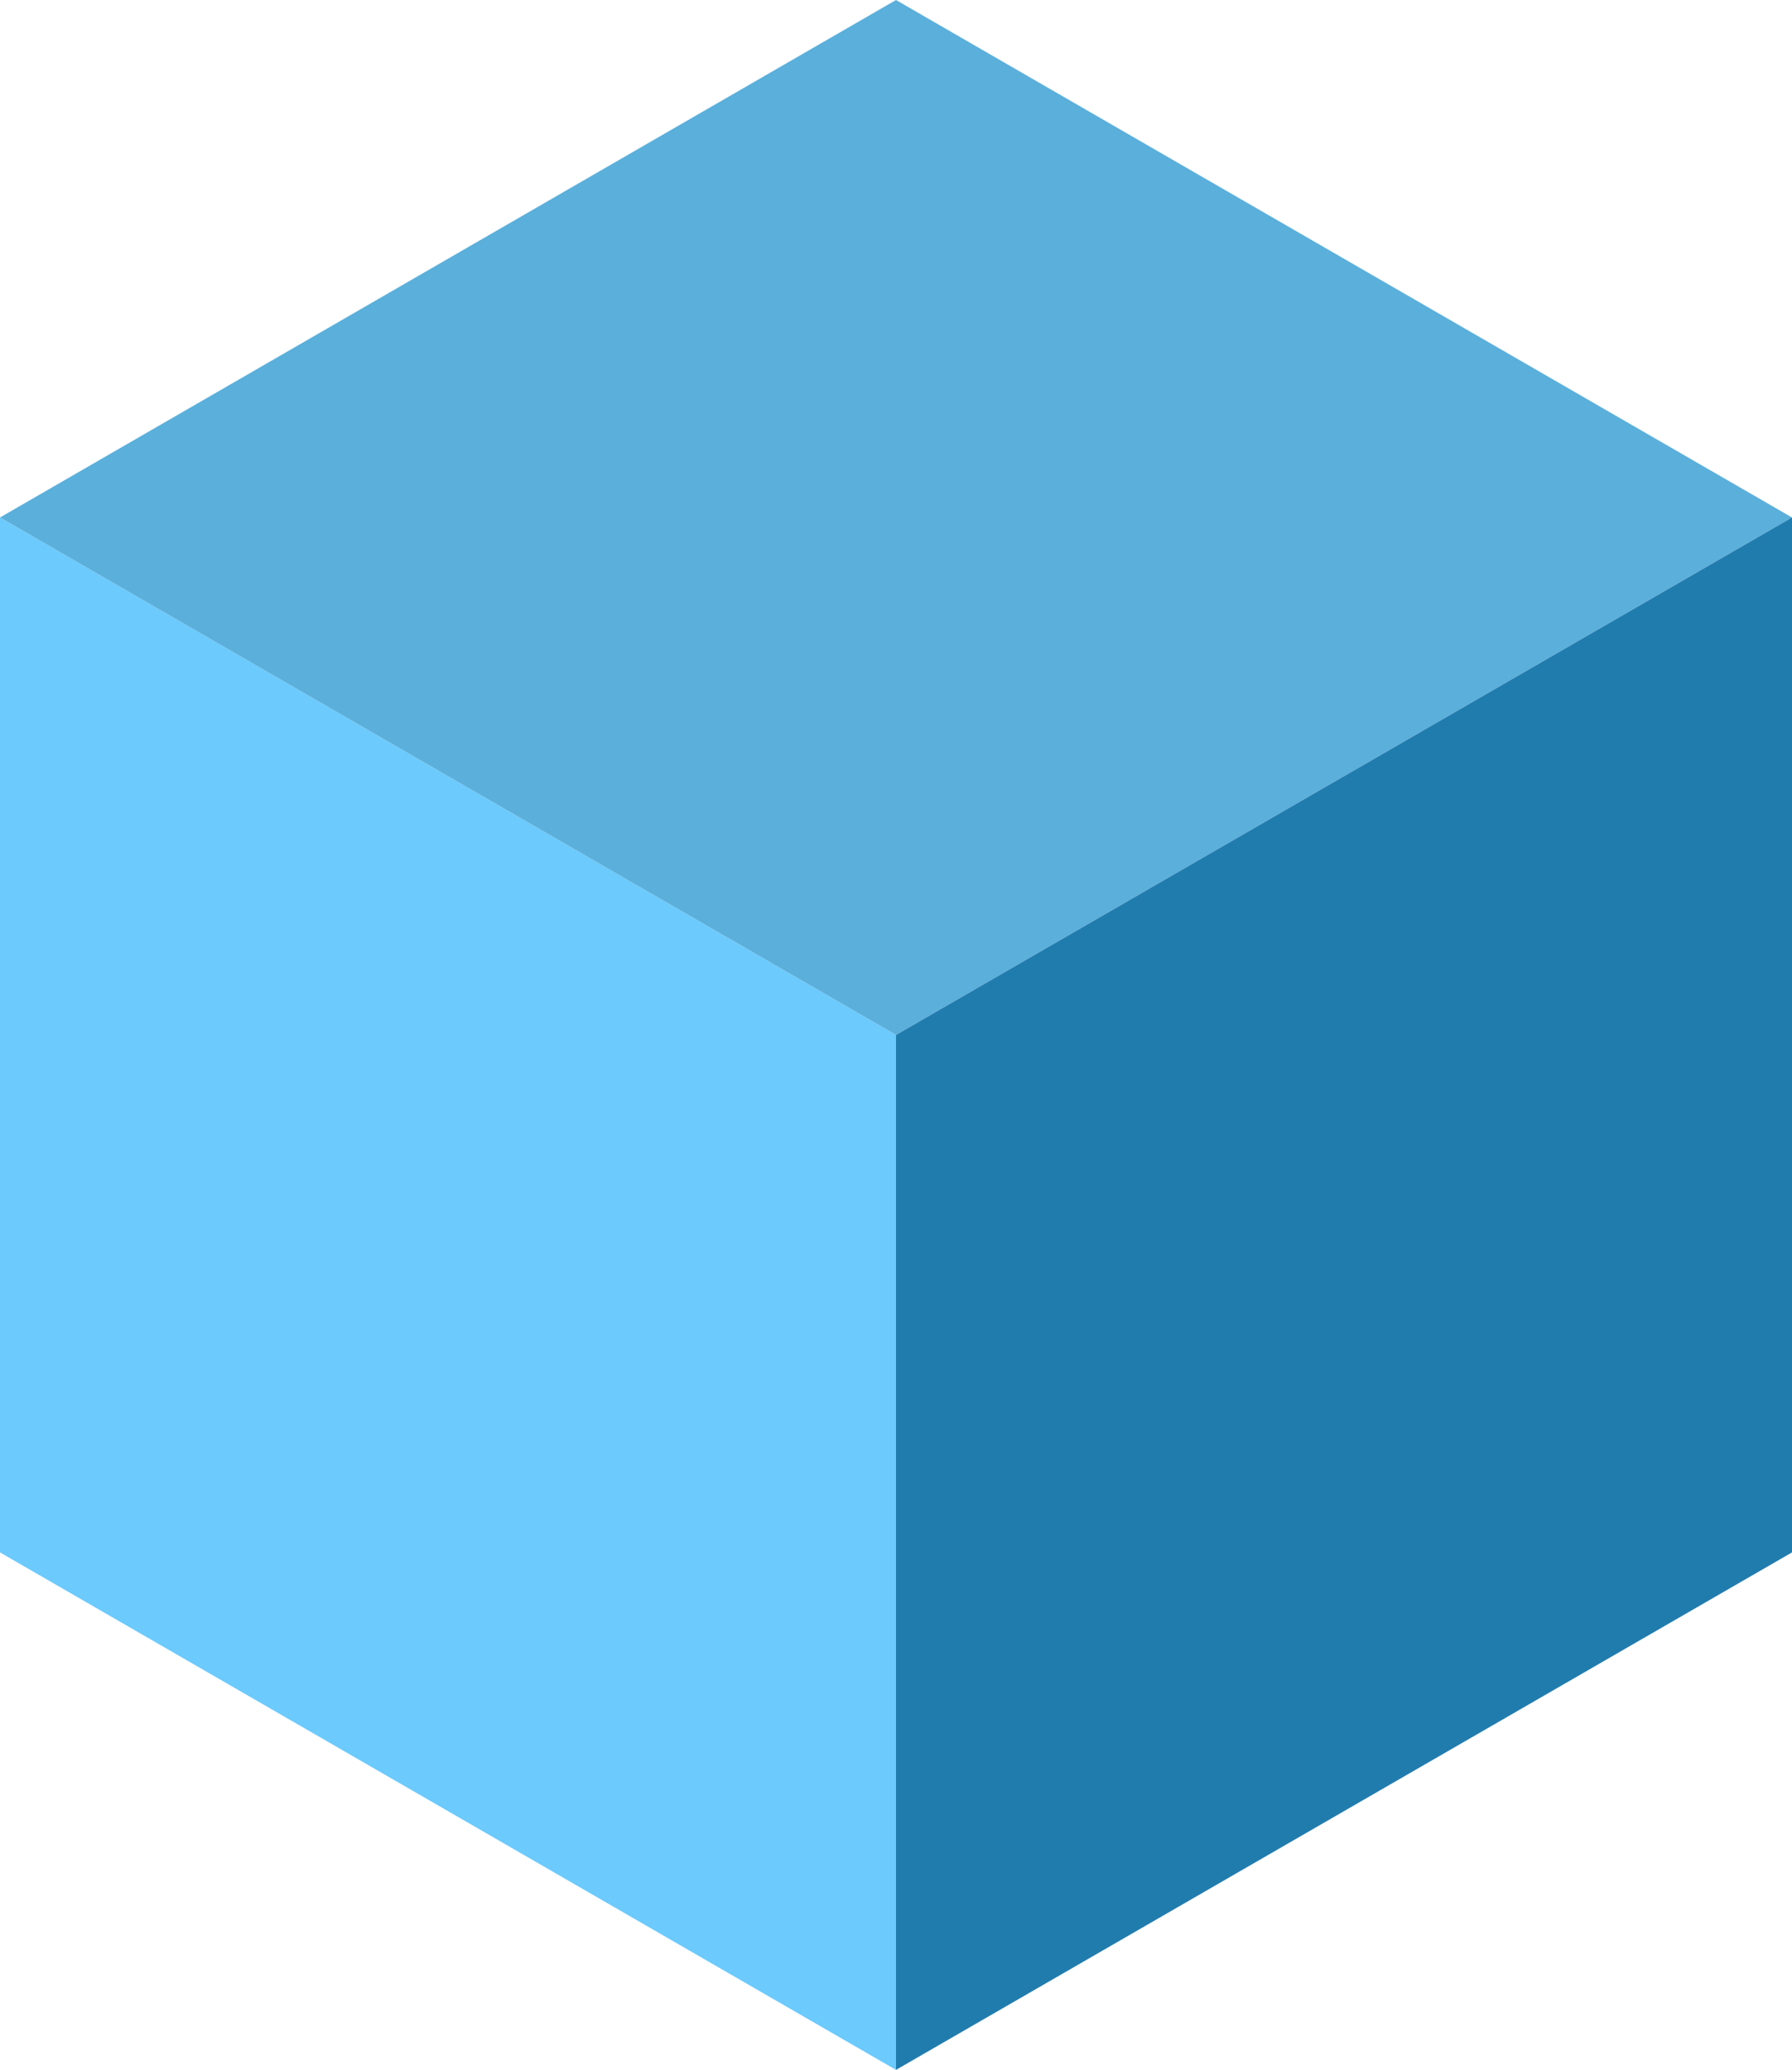
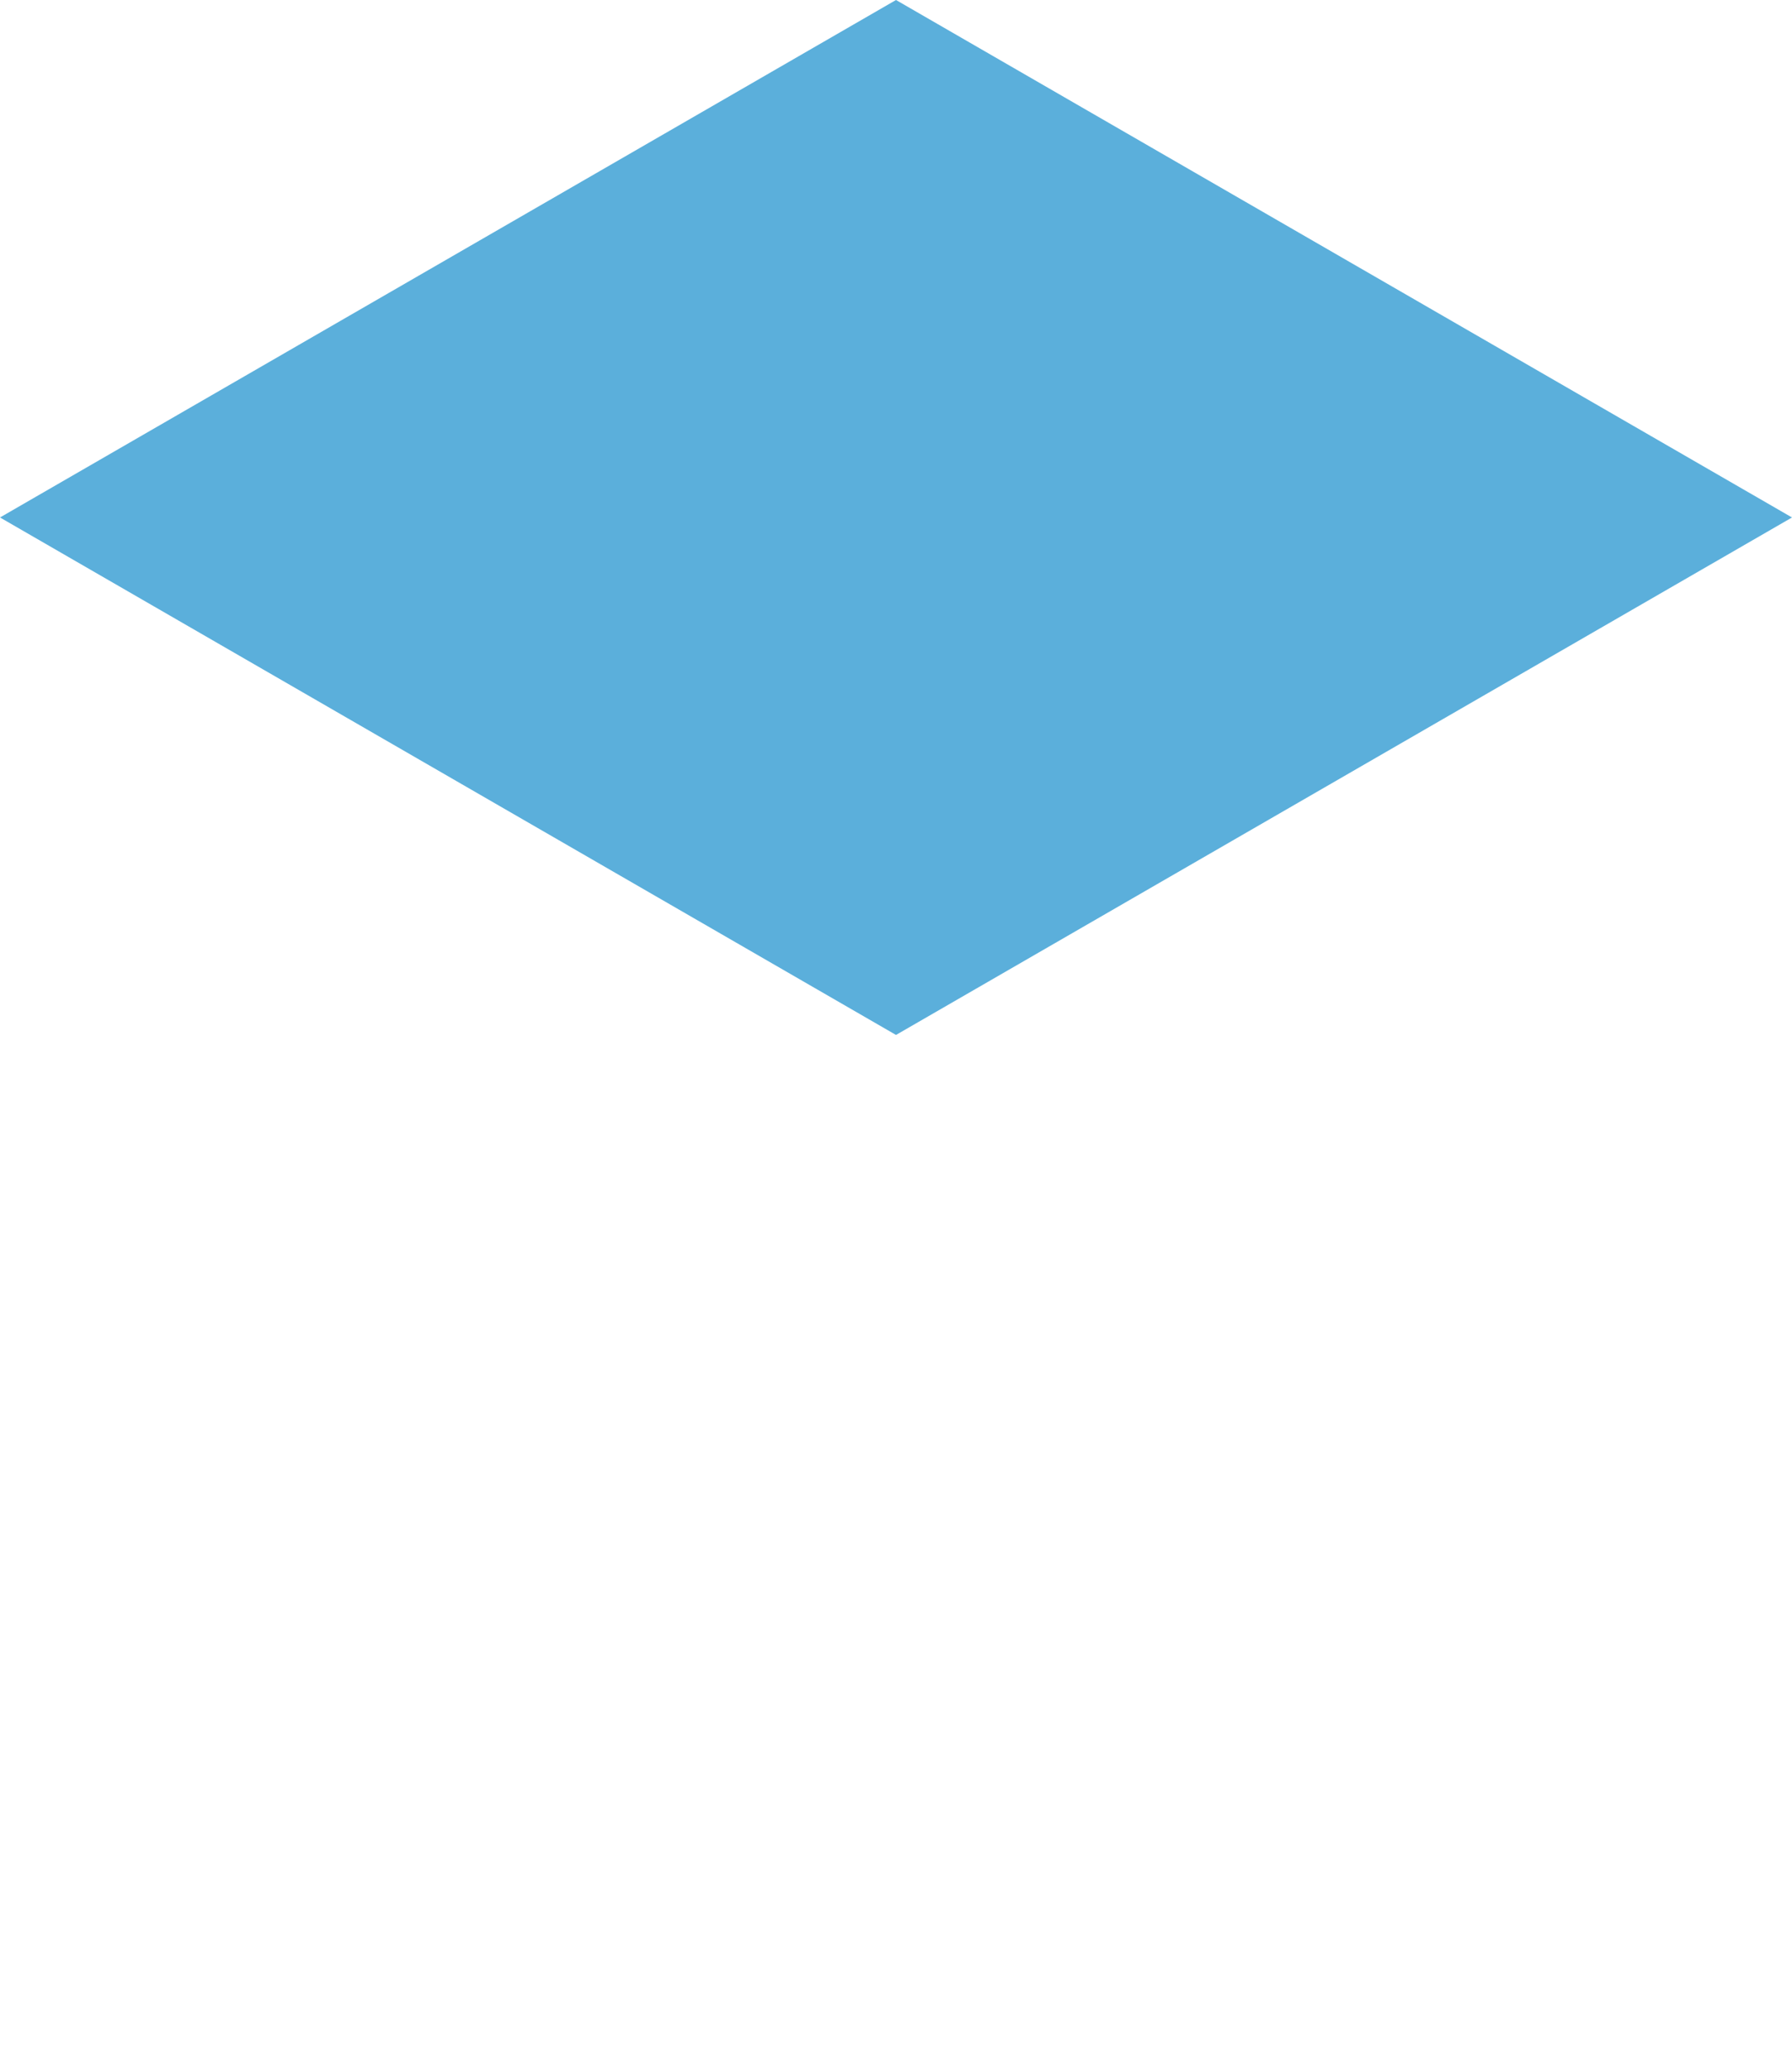
<svg xmlns="http://www.w3.org/2000/svg" width="8.66mm" height="10mm" viewBox="0 0 8.66 10" version="1.1" id="svg1">
  <defs id="defs1" />
  <g id="layer1" transform="translate(-56.292,-45)">
-     <path style="fill:#6ccafc;fill-opacity:1;stroke-width:0.265" d="m 56.292,47.5 4.33,2.5 v 5 l -4.33,-2.5 z" id="path6" />
    <path style="fill:#5bafdb;fill-opacity:1;stroke-width:0.265" d="m 56.292,47.5 4.33,-2.5 4.33,2.5 -4.33,2.5 z" id="path7" />
-     <path style="fill:#217cae;fill-opacity:1;stroke-width:0.265;stroke-dasharray:none" d="m 64.952,47.5 v 5 l -4.33,2.5 v -5 z" id="path8" />
  </g>
</svg>